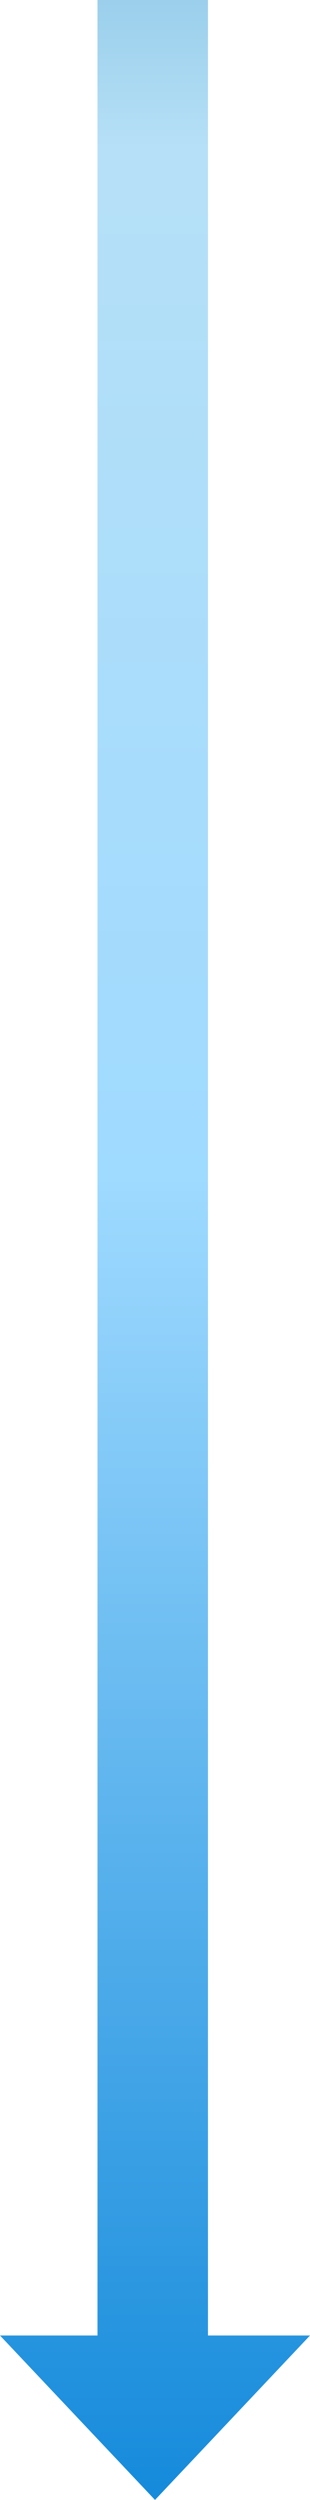
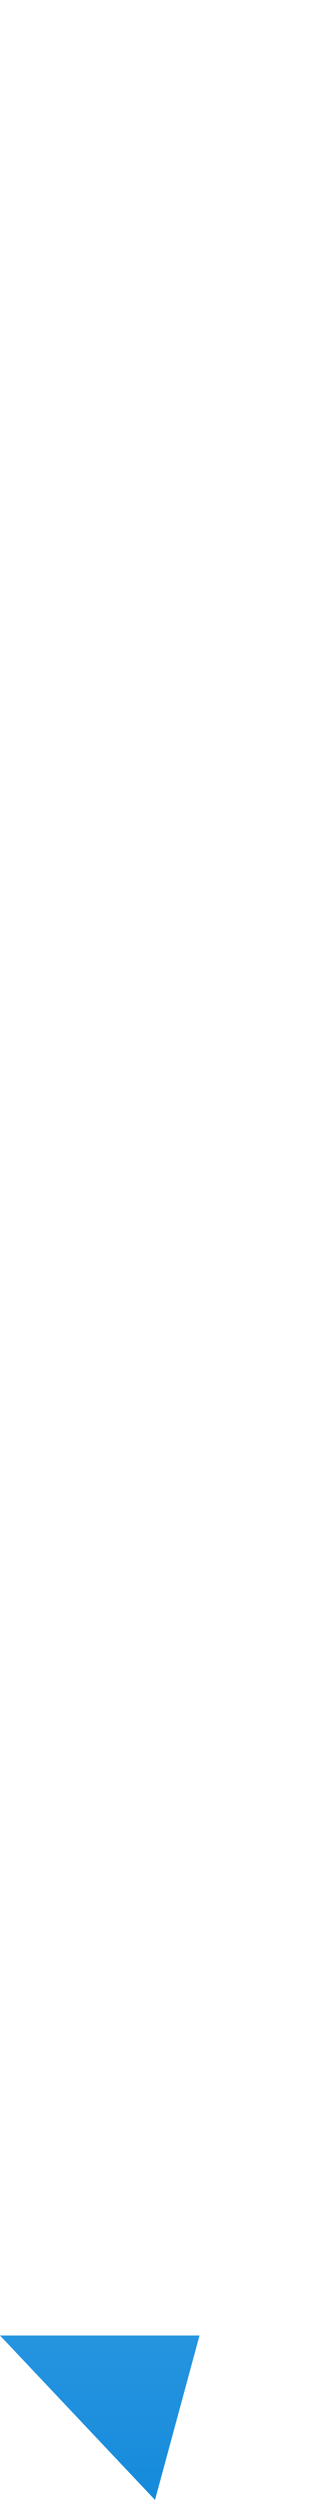
<svg xmlns="http://www.w3.org/2000/svg" width="26.588" height="214.135" viewBox="0 0 26.588 214.135">
  <defs>
    <linearGradient id="linear-gradient" x1="0.5" x2="0.5" y2="1" gradientUnits="objectBoundingBox">
      <stop offset="0" stop-color="#87c3e3" />
      <stop offset="0.094" stop-color="#b6e0f7" />
      <stop offset="0.473" stop-color="#9fdaff" />
      <stop offset="1" stop-color="#0a84d8" />
    </linearGradient>
  </defs>
-   <path id="Union_22" data-name="Union 22" d="M0,200.049H8.361V0h9.476V200.049h8.751L13.294,214.134Z" fill="url(#linear-gradient)" />
+   <path id="Union_22" data-name="Union 22" d="M0,200.049H8.361V0V200.049h8.751L13.294,214.134Z" fill="url(#linear-gradient)" />
</svg>